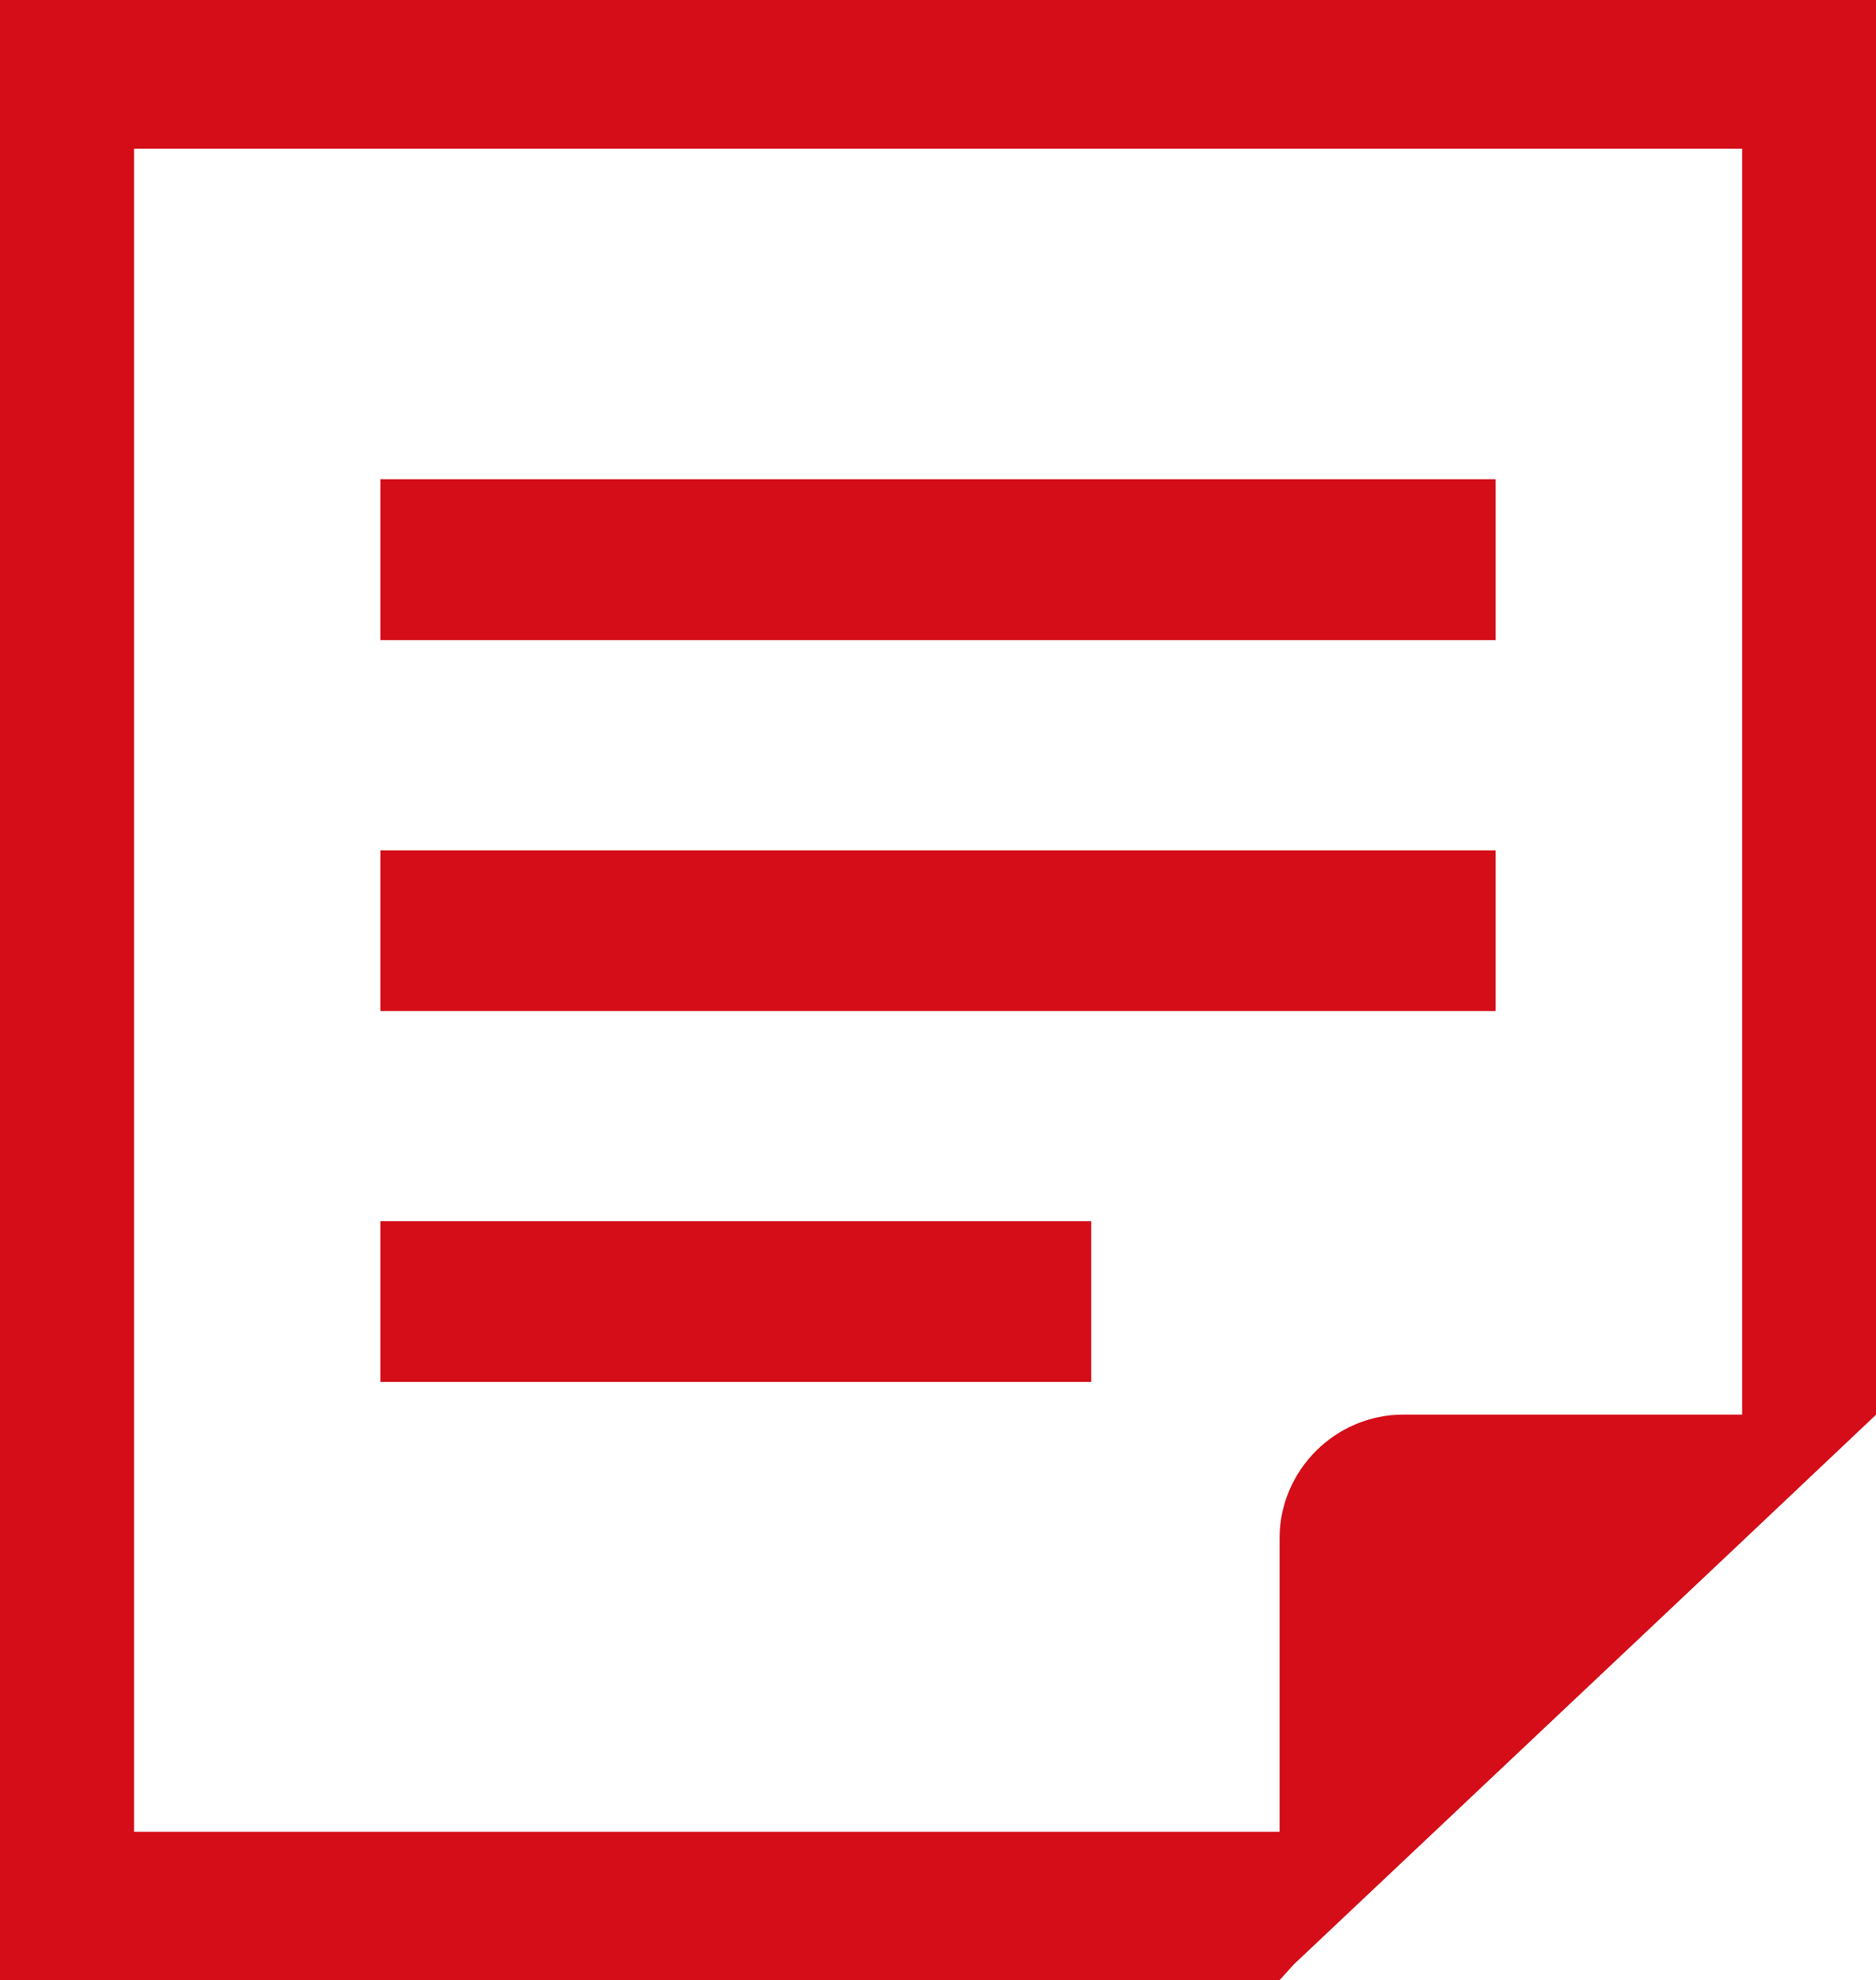
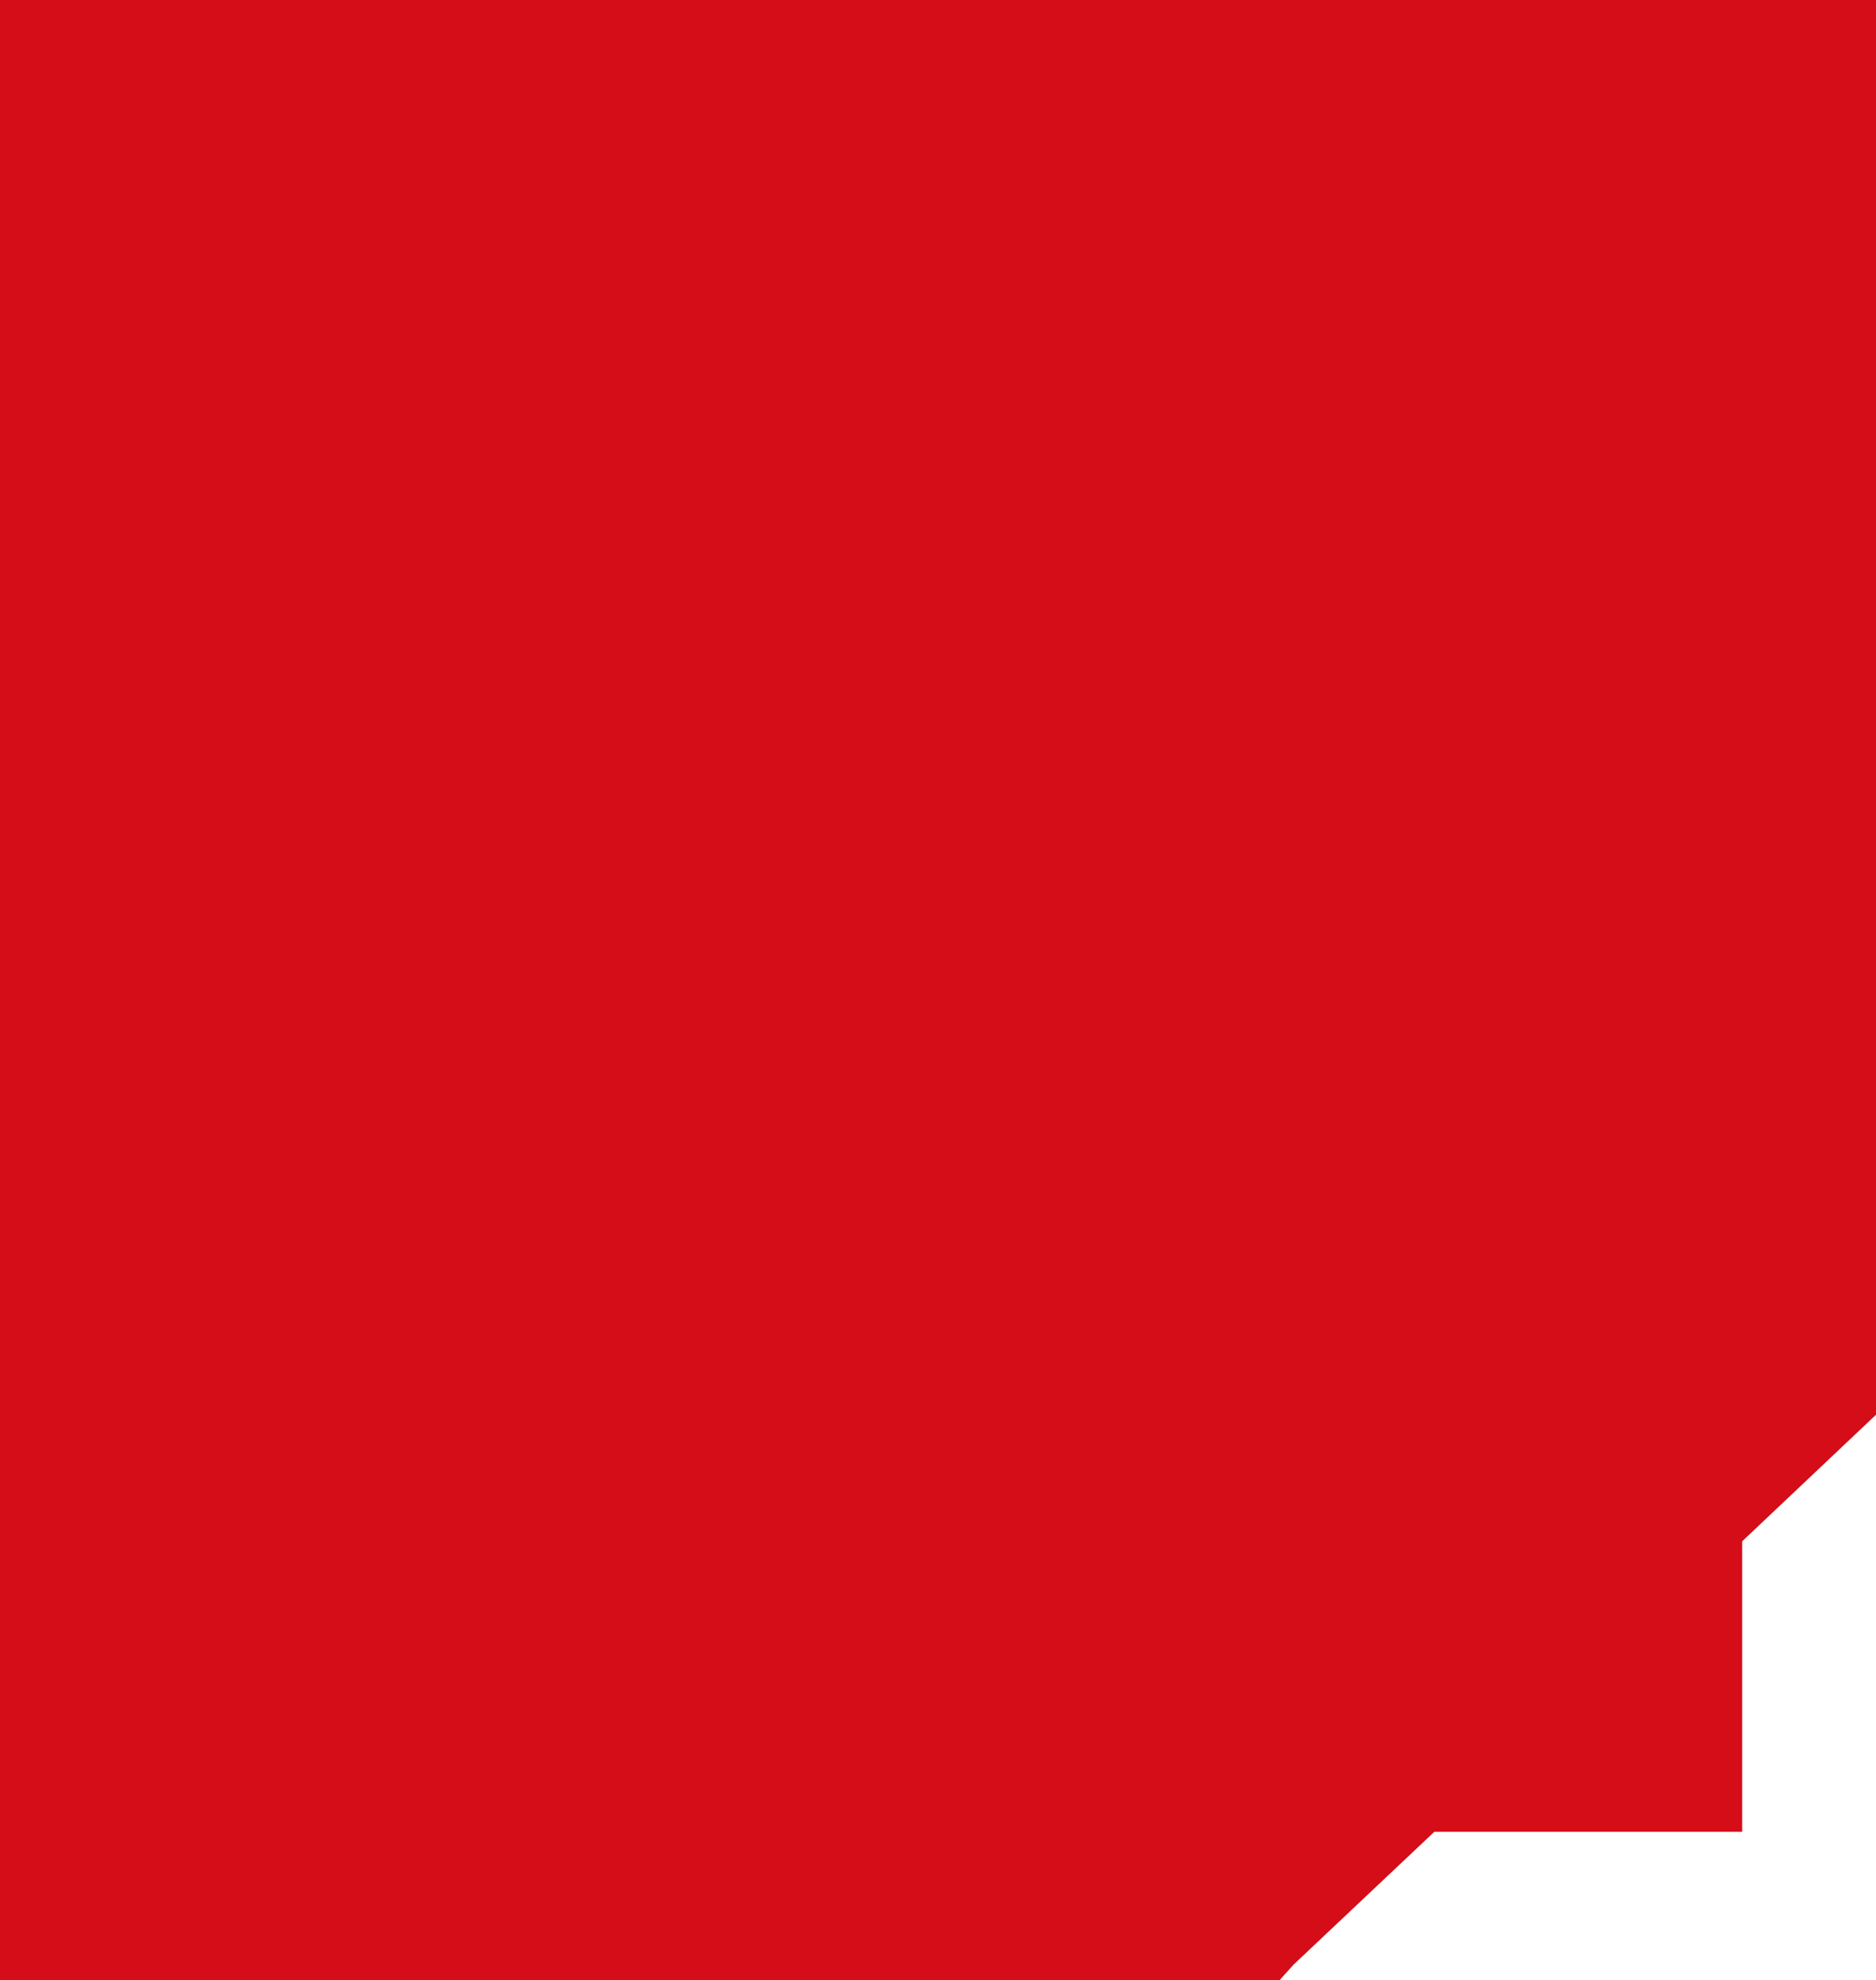
<svg xmlns="http://www.w3.org/2000/svg" version="1.1" id="レイヤー_1" x="0px" y="0px" width="28.248px" height="29.809px" viewBox="0 0 28.248 29.809" enable-background="new 0 0 28.248 29.809" xml:space="preserve">
  <g>
    <rect x="5.729" y="7.215" fill="#D40D18" width="16.791" height="2.421" />
-     <rect x="5.729" y="12.801" fill="#D40D18" width="16.791" height="2.419" />
    <rect x="5.729" y="18.385" fill="#D40D18" width="10.703" height="2.419" />
-     <path fill="#D40D18" d="M0,0v29.809h19.268l0.211-0.234l6.754-6.372l2.016-1.906V0H0z M26.232,21.296h-5.104   c-1.021,0-1.861,0.84-1.861,1.862v4.418H2.018V2.238h24.215V21.296z" />
+     <path fill="#D40D18" d="M0,0v29.809h19.268l0.211-0.234l6.754-6.372l2.016-1.906V0H0z M26.232,21.296h-5.104   c-1.021,0-1.861,0.84-1.861,1.862v4.418H2.018h24.215V21.296z" />
  </g>
</svg>